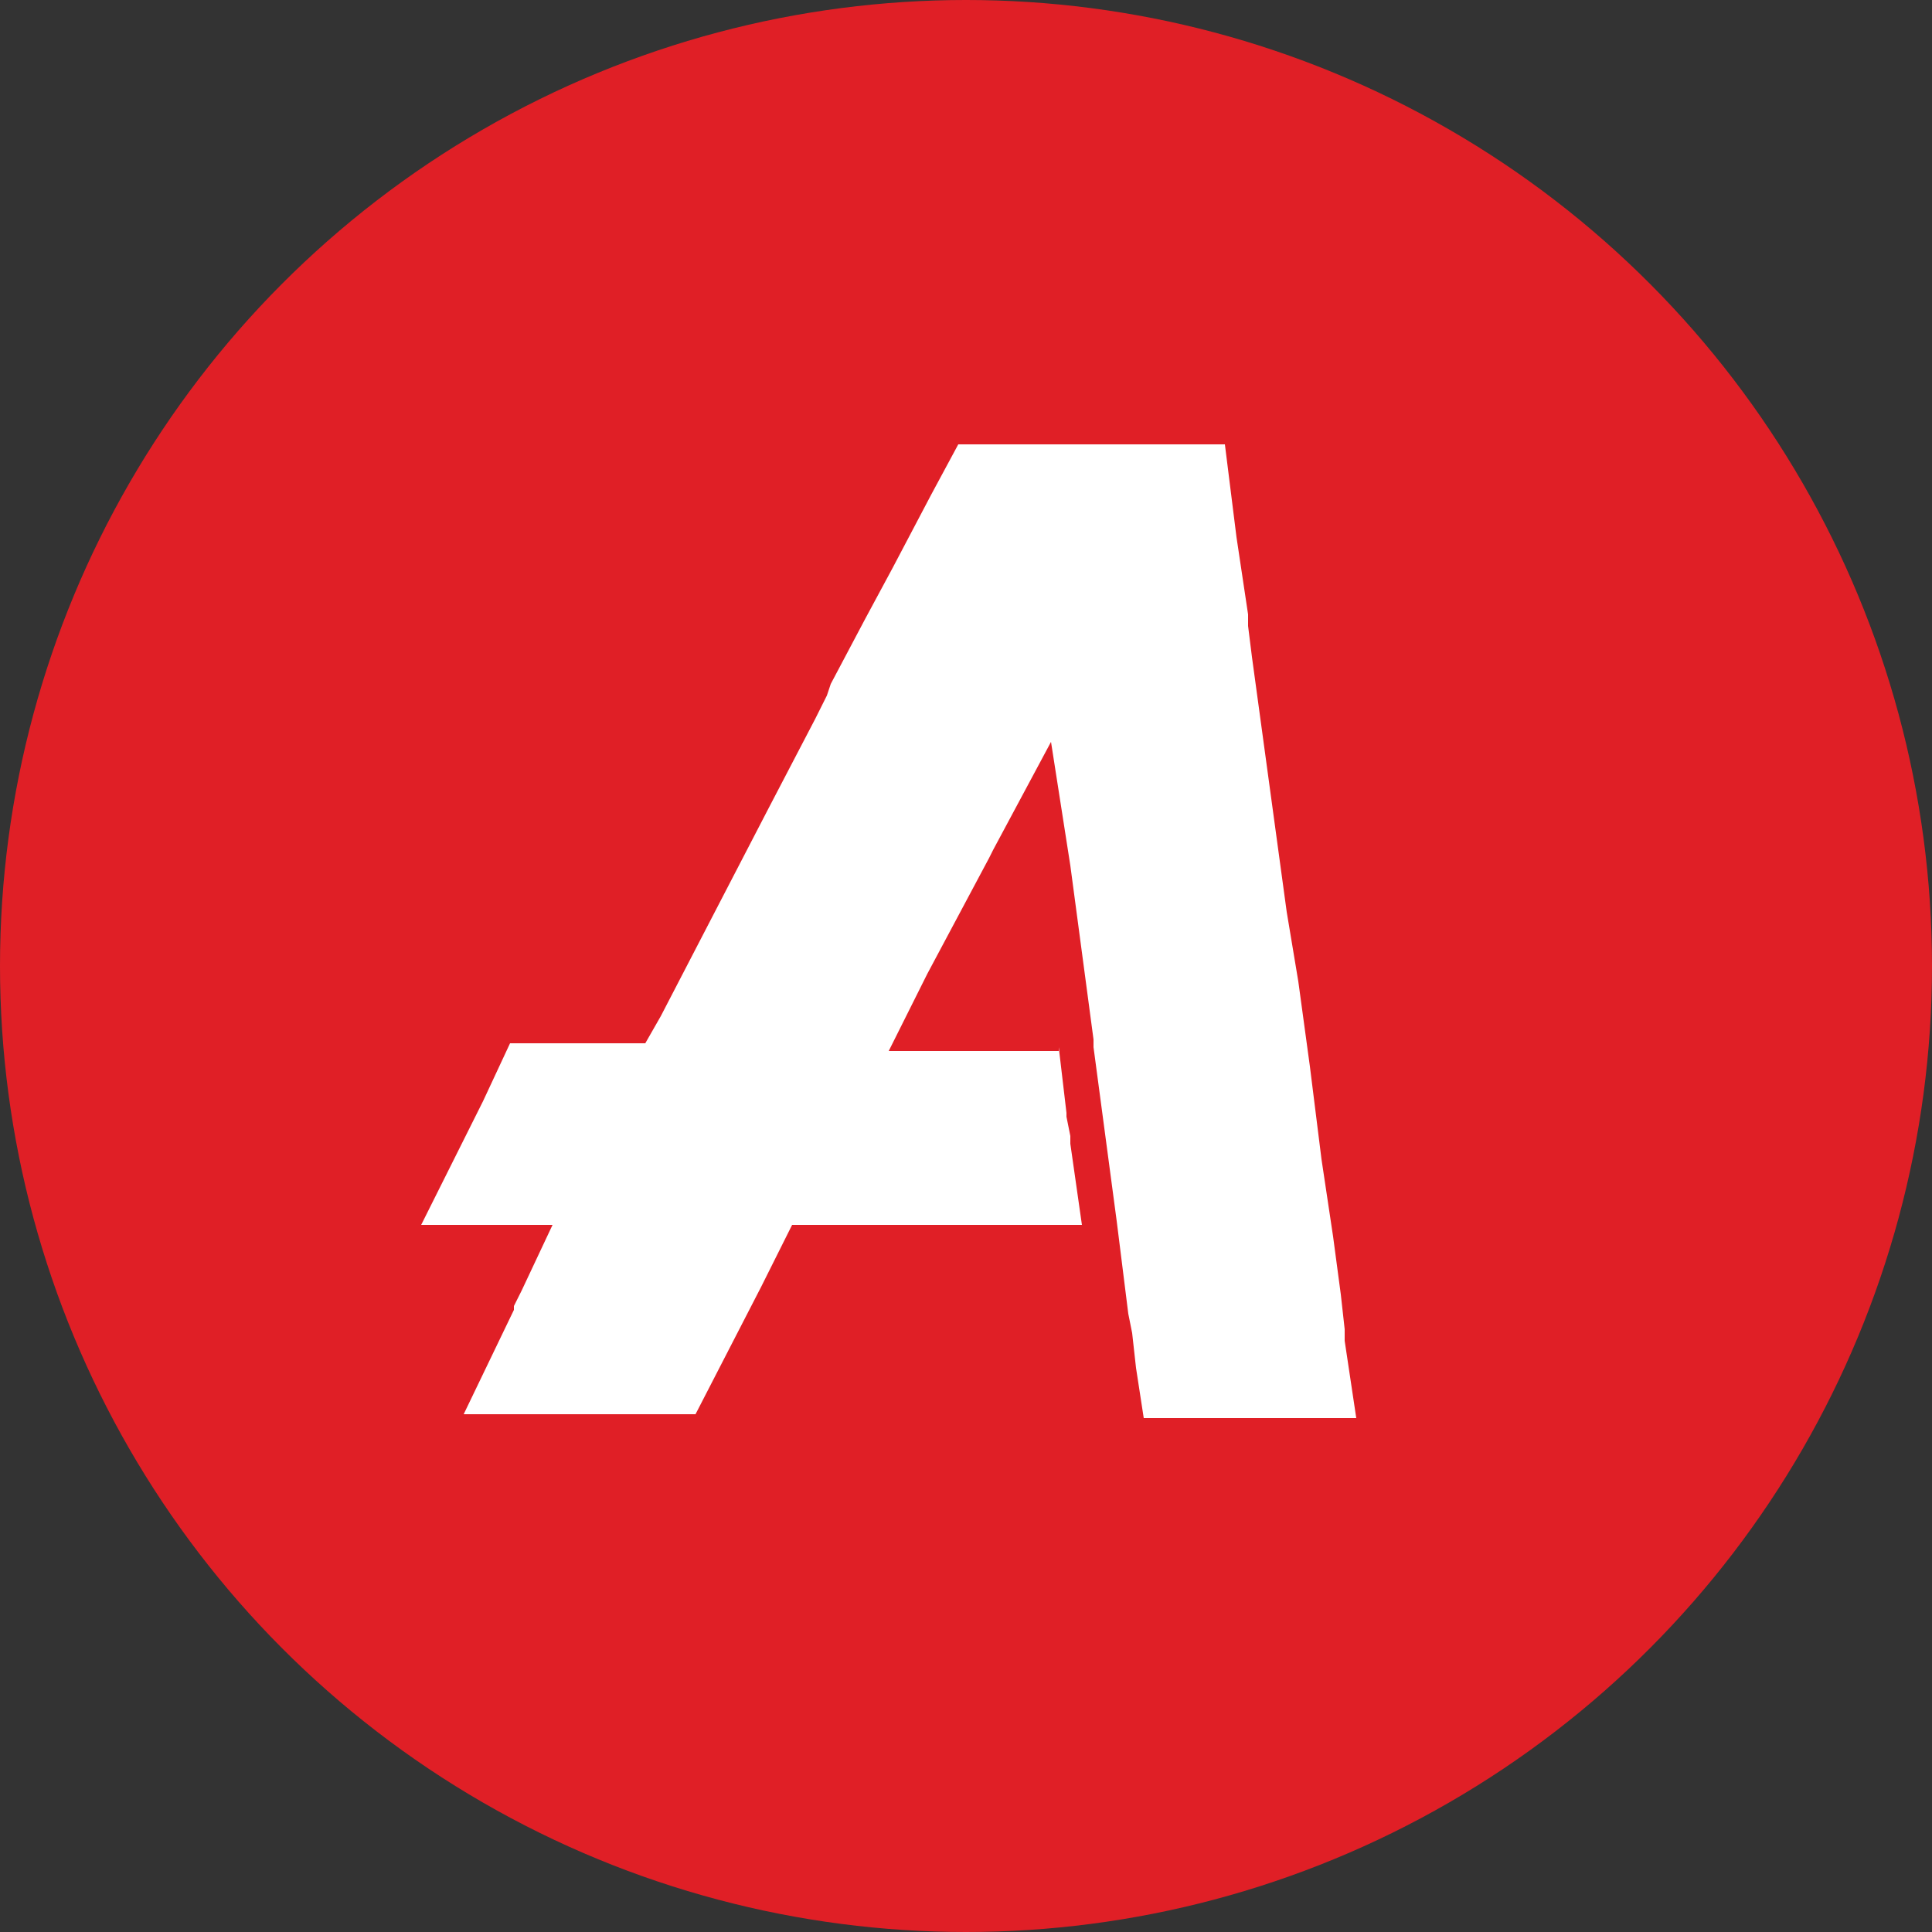
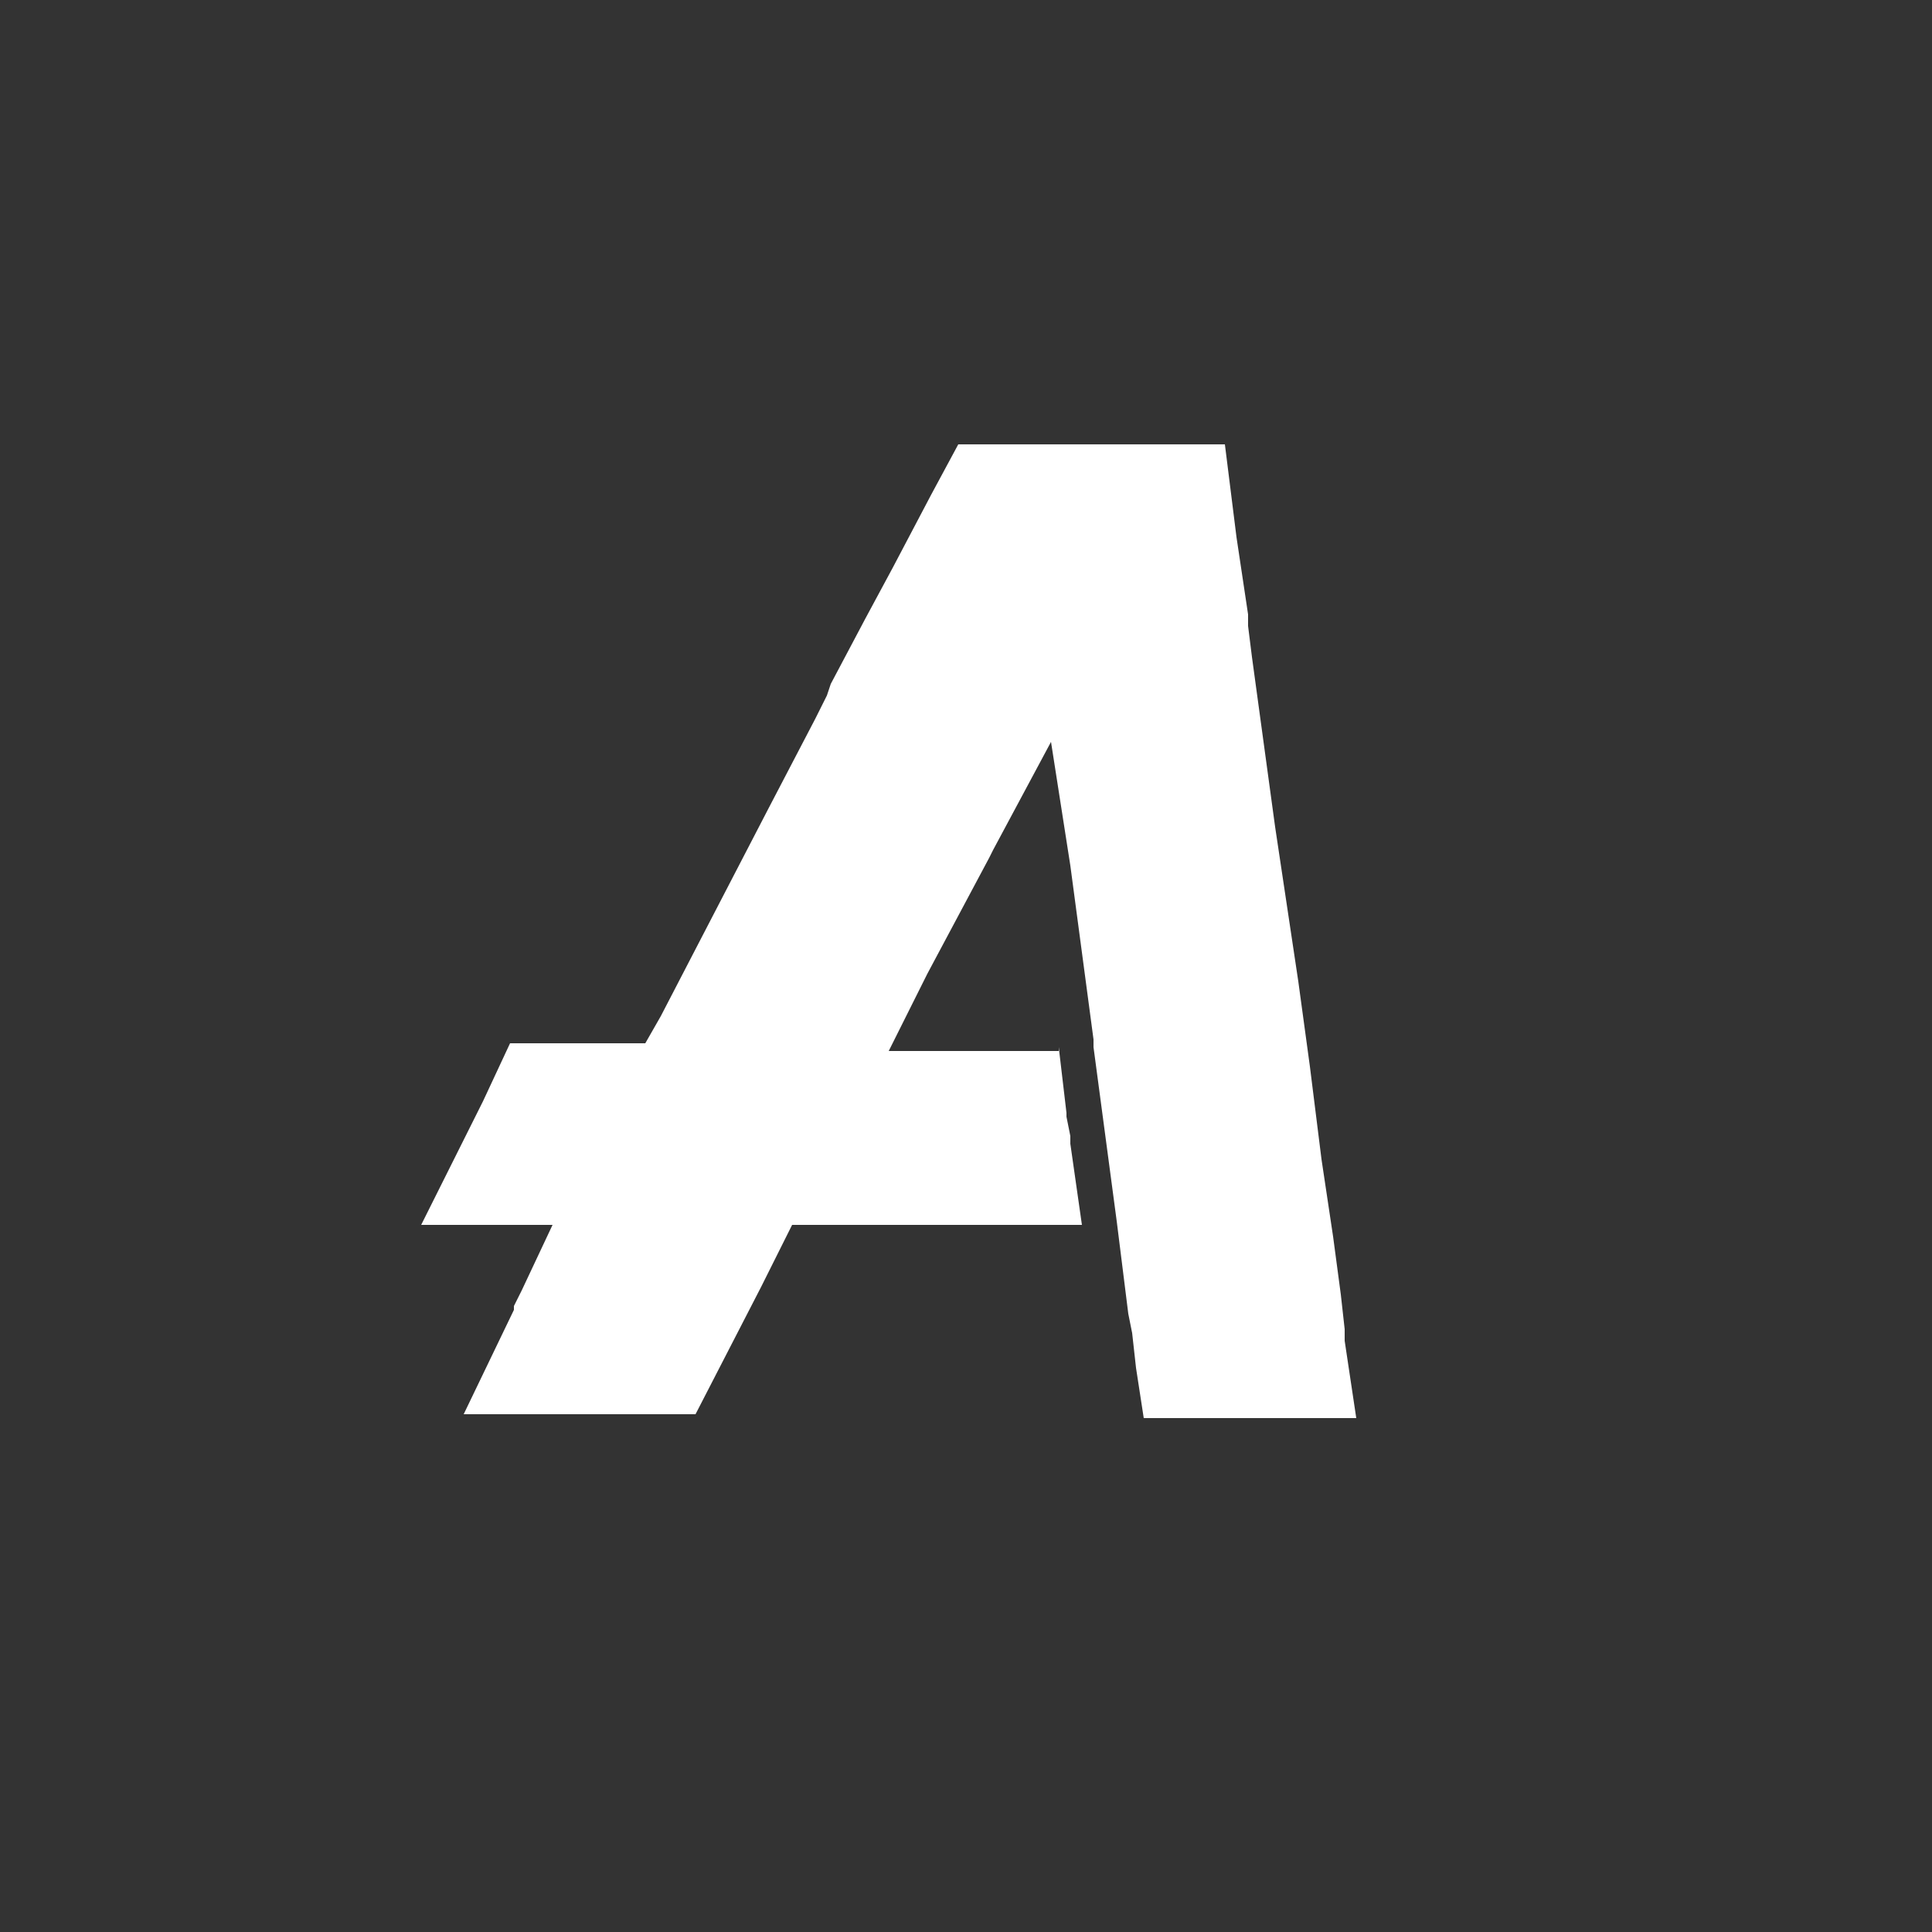
<svg xmlns="http://www.w3.org/2000/svg" version="1.1" id="Layer_1" x="0px" y="0px" viewBox="0 0 50 50" style="enable-background:new 0 0 50 50;" xml:space="preserve">
  <rect x="0" y="0" width="50" height="50" fill="#333333" stroke="none" />
  <style type="text/css">
	.st0{fill:#E01F26;}
	.st1{fill:#FFFFFF;}
</style>
-   <circle class="st0" cx="25" cy="25" r="25" />
-   <path id="path3144" class="st1" d="M24.8,11.5L24.8,11.5l-0.7,1.3l-1,1.9v0l-0.7,1.3l-0.9,1.7l-0.1,0.3l-0.3,0.6l-1.2,2.3l-1.4,2.7  l-1.4,2.7l-0.4,0.7h-0.1h-3.4l0,0h0v0l-0.7,1.5l0,0l-1.6,3.2h3.4l-0.8,1.7v0l-0.2,0.4l0,0.1l-1.3,2.7h3.3H18l0,0l0,0l1.7-3.3  l0.8-1.6h6.8h0.1l0.6,0l-0.3-2.1l0-0.1l0,0l0-0.1v0l0,0l-0.1-0.5v0l0-0.1l-0.2-1.7l0,0.1v0H23l1-2l1.6-3v0l0.1-0.2l1.5-2.8h0  l0.5,3.2l0.6,4.5v0l0,0.2l0.6,4.5l0,0l0.3,2.4l0.1,0.5l0.1,0.9v0l0,0v0l0,0l0.2,1.3h0H30h4.8h0.3l-0.3-2v0h0l0-0.3l-0.1-0.9  l-0.2-1.5l-0.3-2l-0.3-2.4l-0.3-2.2l-0.3-1.8L33,21.4l-0.3-2.2L32.4,17l-0.1-0.8l0-0.2l0-0.1l-0.3-2l-0.3-2.4l0,0.1v-0.1L24.8,11.5  L24.8,11.5z M22.4,18.9L22.4,18.9L22.4,18.9L22.4,18.9L22.4,18.9z M20.4,26.8L20.4,26.8L20.4,26.8L20.4,26.8L20.4,26.8L20.4,26.8z   M28.9,31.4L28.9,31.4L28.9,31.4L28.9,31.4z" />
+   <path id="path3144" class="st1" d="M24.8,11.5L24.8,11.5l-0.7,1.3l-1,1.9v0l-0.7,1.3l-0.9,1.7l-0.1,0.3l-0.3,0.6l-1.2,2.3l-1.4,2.7  l-1.4,2.7l-0.4,0.7h-0.1h-3.4l0,0h0v0l-0.7,1.5l0,0l-1.6,3.2h3.4l-0.8,1.7v0l-0.2,0.4l0,0.1l-1.3,2.7h3.3H18l0,0l0,0l1.7-3.3  l0.8-1.6h6.8h0.1l0.6,0l-0.3-2.1l0-0.1l0,0l0-0.1v0l0,0l-0.1-0.5v0l0-0.1l-0.2-1.7l0,0.1v0H23l1-2l1.6-3v0l0.1-0.2l1.5-2.8h0  l0.5,3.2l0.6,4.5v0l0,0.2l0.6,4.5l0,0l0.3,2.4l0.1,0.5l0.1,0.9v0l0,0v0l0,0l0.2,1.3h0H30h4.8h0.3l-0.3-2v0h0l0-0.3l-0.1-0.9  l-0.2-1.5l-0.3-2l-0.3-2.4l-0.3-2.2L33,21.4l-0.3-2.2L32.4,17l-0.1-0.8l0-0.2l0-0.1l-0.3-2l-0.3-2.4l0,0.1v-0.1L24.8,11.5  L24.8,11.5z M22.4,18.9L22.4,18.9L22.4,18.9L22.4,18.9L22.4,18.9z M20.4,26.8L20.4,26.8L20.4,26.8L20.4,26.8L20.4,26.8L20.4,26.8z   M28.9,31.4L28.9,31.4L28.9,31.4L28.9,31.4z" />
</svg>